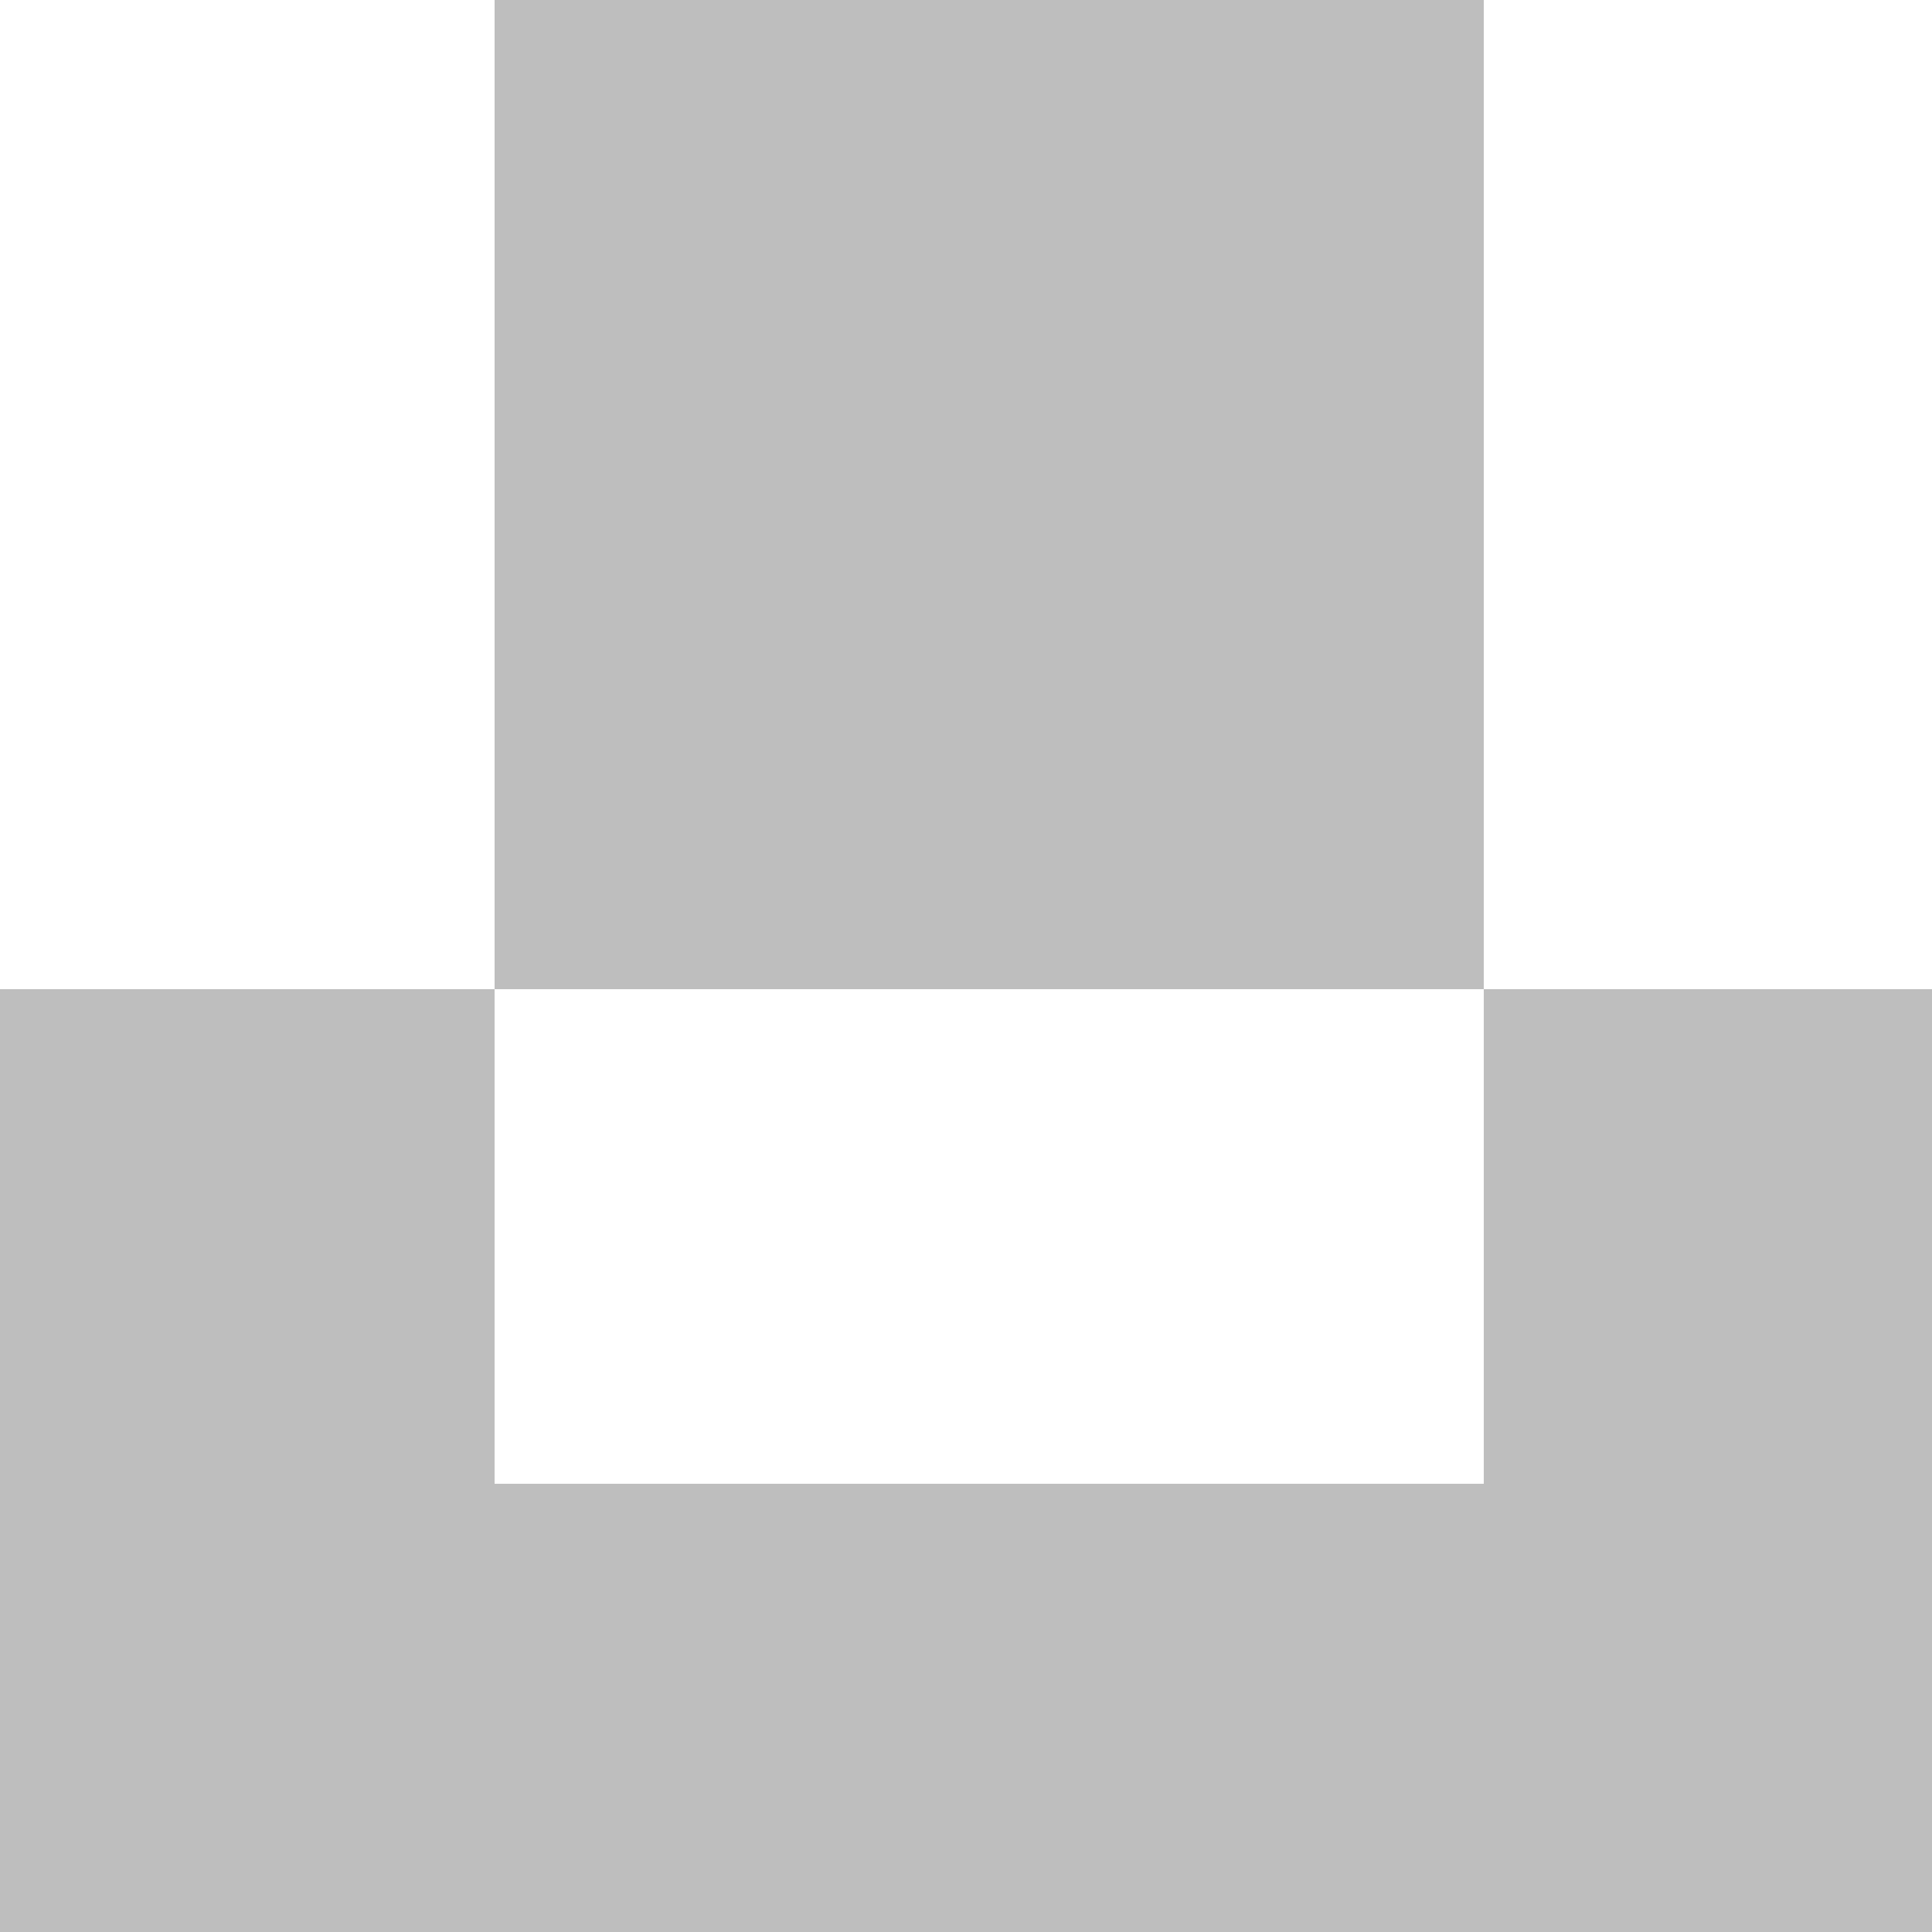
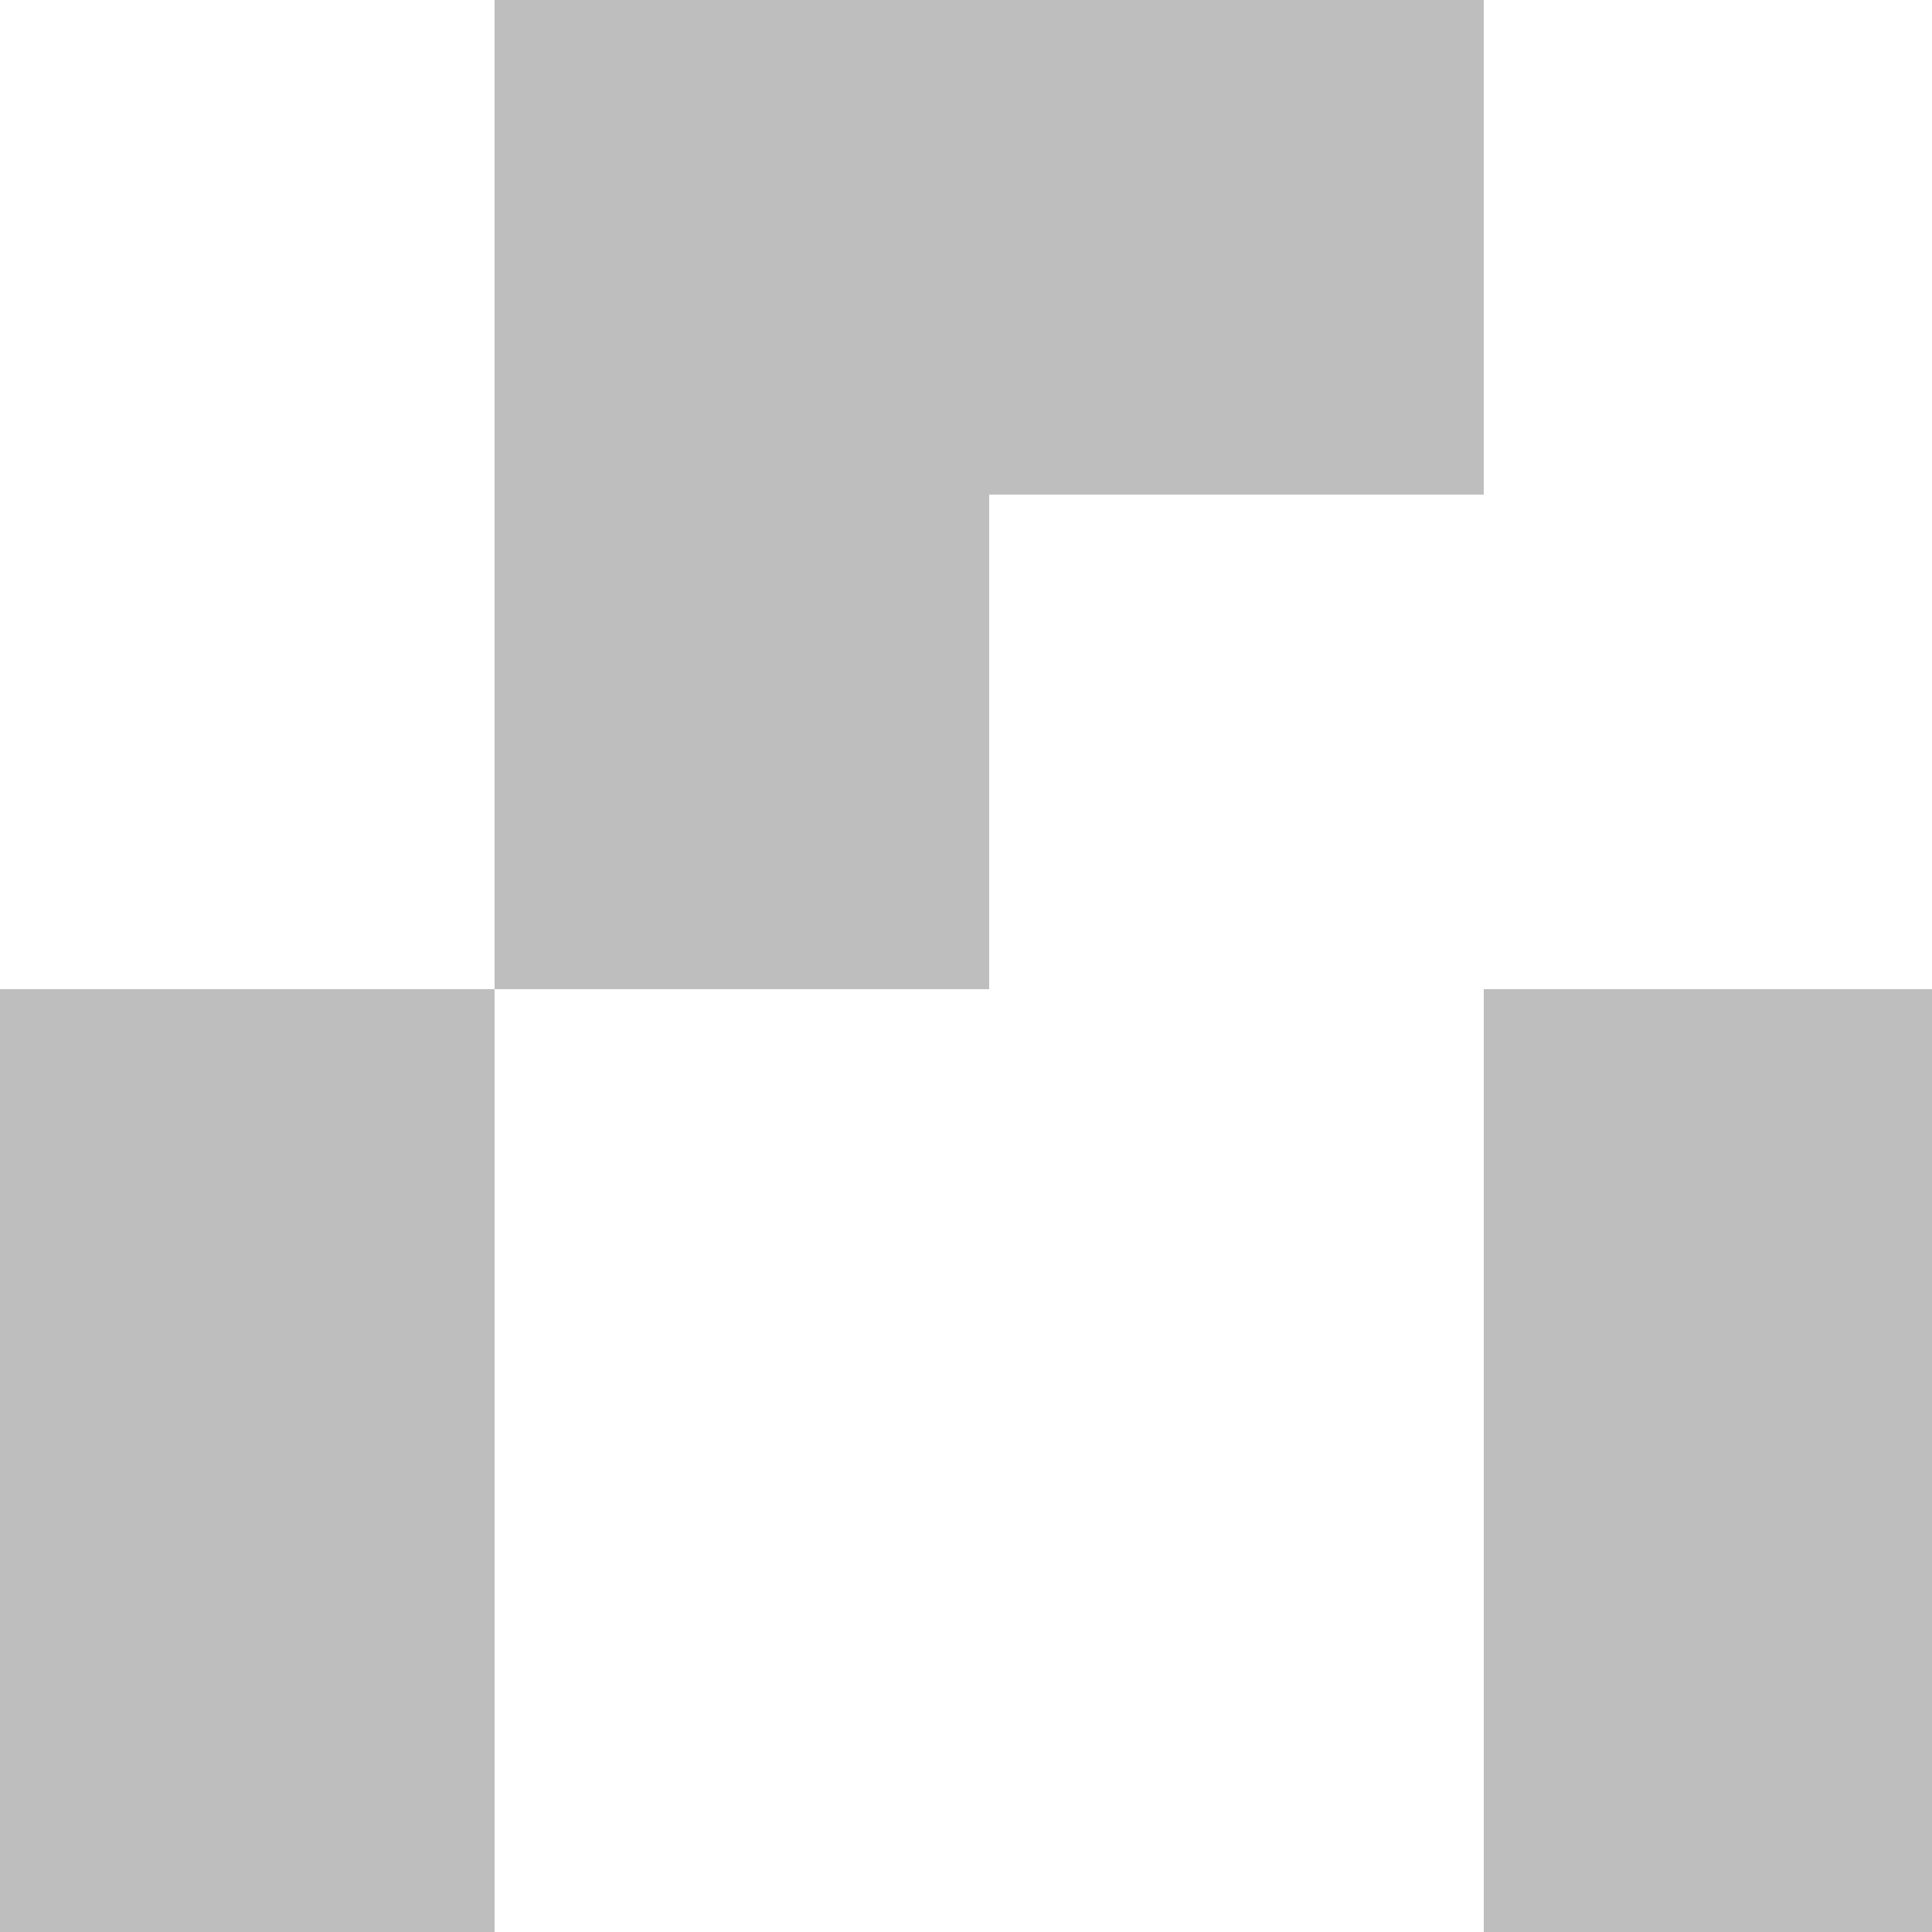
<svg xmlns="http://www.w3.org/2000/svg" width="500" height="500">
  <defs />
  <g>
    <rect fill="#BEBEBE" stroke="none" x="0" y="256" width="128" height="256" />
    <rect fill="#BEBEBE" stroke="none" x="384" y="256" width="128" height="256" />
    <rect fill="#BEBEBE" stroke="none" x="128" y="0" width="256" height="128" />
-     <rect fill="#BEBEBE" stroke="none" x="128" y="384" width="256" height="128" />
    <rect fill="#BEBEBE" stroke="none" x="128" y="128" width="128" height="128" />
-     <rect fill="#BEBEBE" stroke="none" x="256" y="128" width="128" height="128" />
  </g>
</svg>